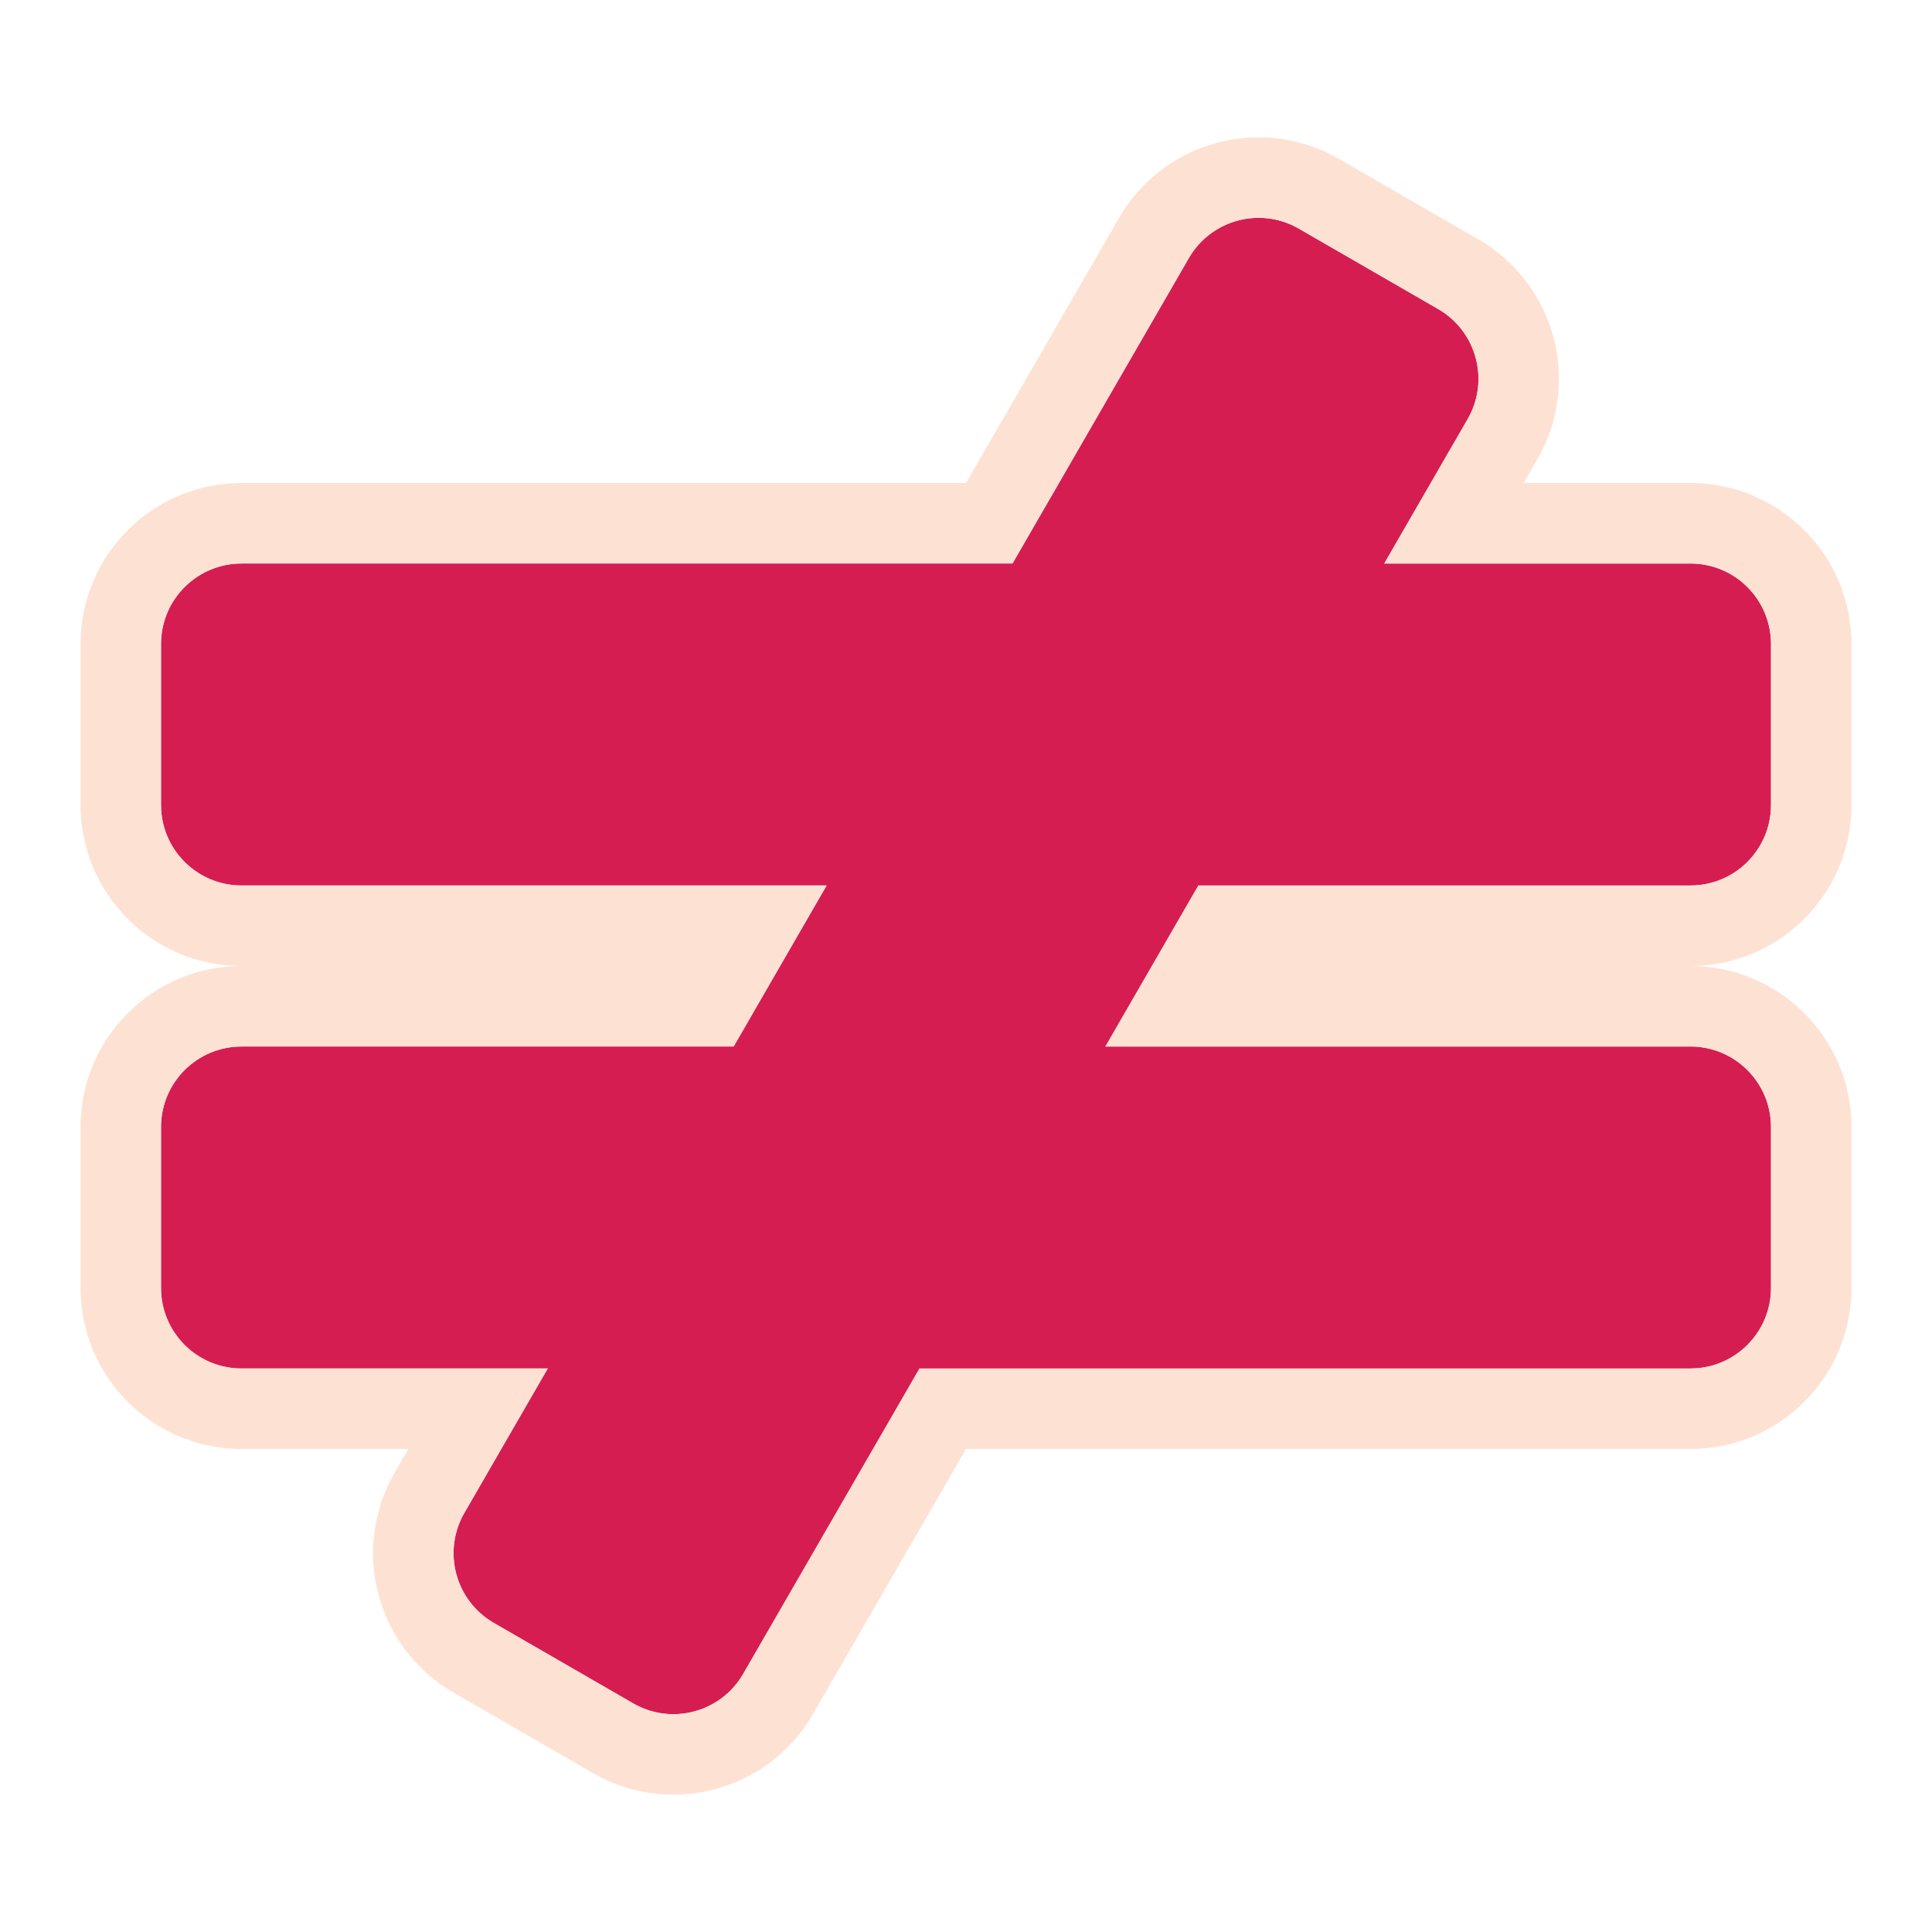
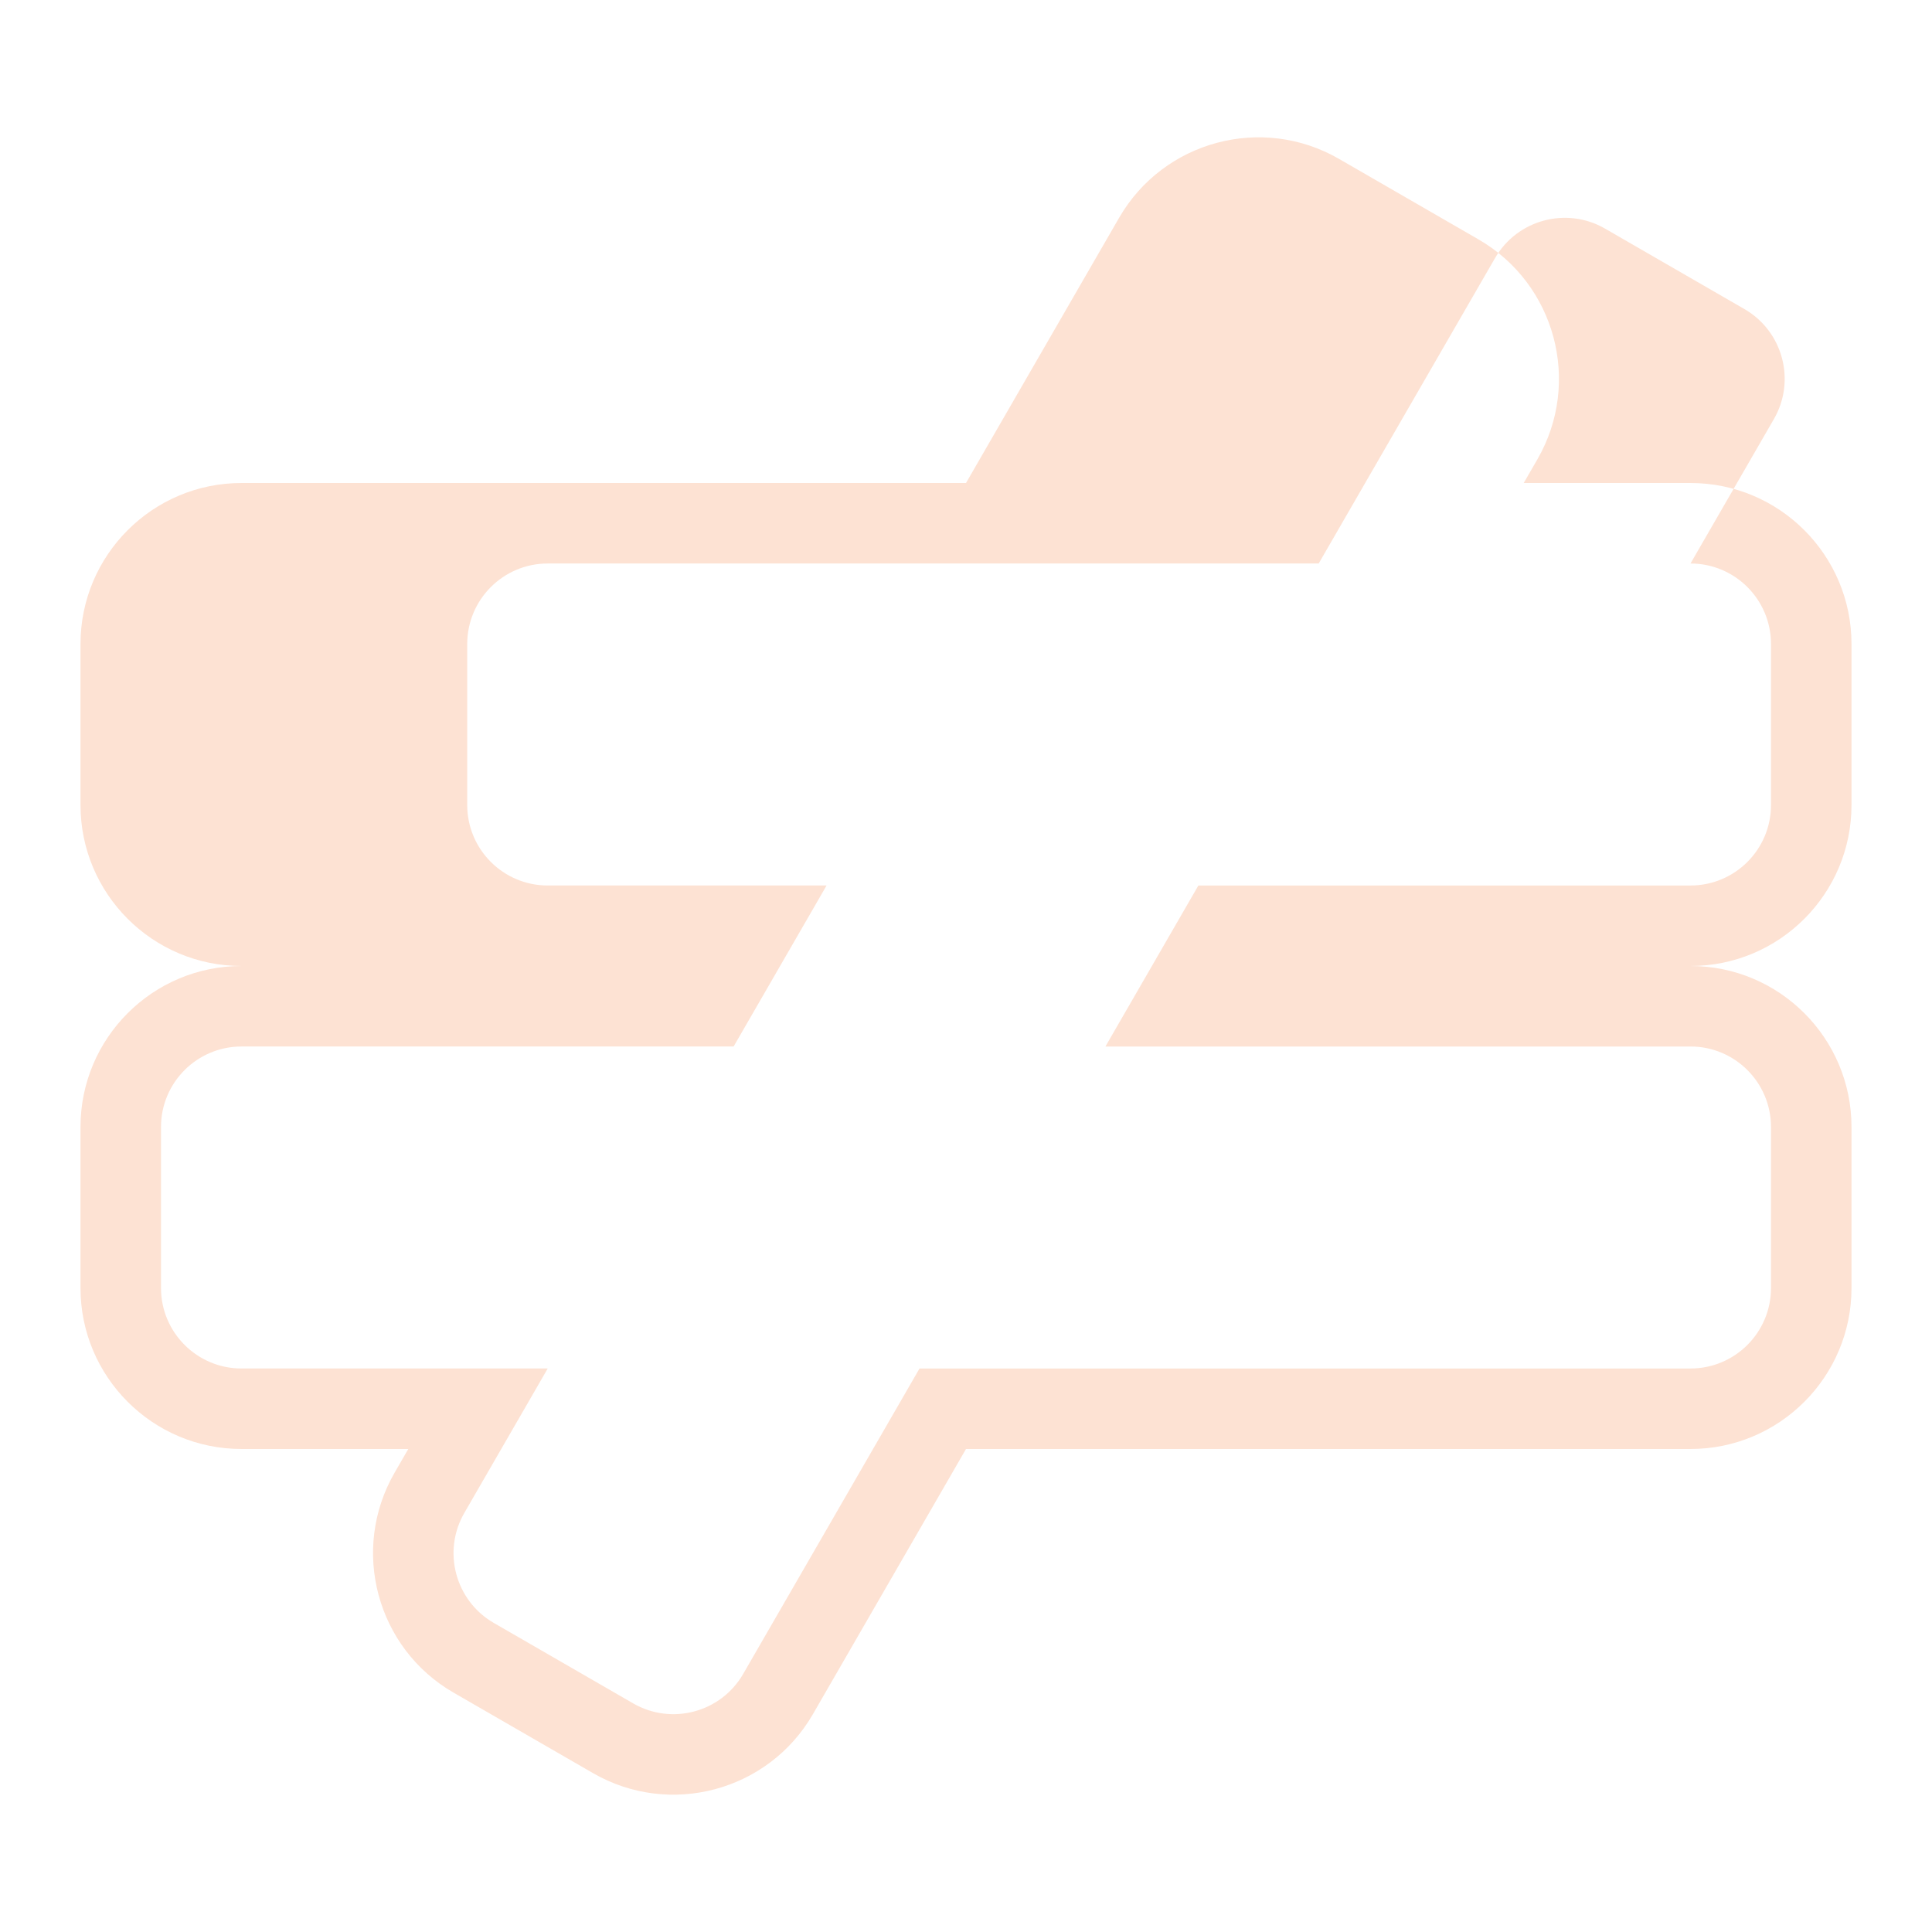
<svg xmlns="http://www.w3.org/2000/svg" width="100%" height="100%" viewBox="0 0 54 54" version="1.1" xml:space="preserve" style="fill-rule:evenodd;clip-rule:evenodd;stroke-linejoin:round;stroke-miterlimit:2;">
-   <path d="M23.103,24.75l-16.353,0c-1.242,0 -2.25,-1.008 -2.25,-2.25l0,-4.5c0,-1.242 1.008,-2.25 2.25,-2.25l21.549,0l4.929,-8.537c0.621,-1.075 1.998,-1.444 3.073,-0.824l3.898,2.25c1.075,0.621 1.444,1.999 0.823,3.074l-2.331,4.037l8.559,0c1.242,0 2.25,1.008 2.25,2.25l0,4.5c0,1.242 -1.008,2.25 -2.25,2.25l-13.755,0l-2.598,4.5l16.353,0c1.242,0 2.25,1.008 2.25,2.25l0,4.5c0,1.242 -1.008,2.25 -2.25,2.25l-21.549,0l-4.929,8.537c-0.621,1.075 -1.998,1.444 -3.073,0.824l-3.898,-2.25c-1.075,-0.621 -1.444,-1.999 -0.823,-3.074l2.331,-4.037l-8.559,0c-1.242,0 -2.25,-1.008 -2.25,-2.25l0,-4.5c0,-1.242 1.008,-2.25 2.25,-2.25l13.755,0l2.598,-4.5Z" style="fill:#d61d52;" />
-   <path d="M47.25,27c2.484,0 4.5,2.016 4.5,4.5l0,4.5c0,2.484 -2.016,4.5 -4.5,4.5l-20.25,0l-4.279,7.412c-1.242,2.151 -3.997,2.889 -6.147,1.647l-3.898,-2.25c-2.15,-1.242 -2.888,-3.996 -1.647,-6.147l0.383,-0.662l-4.662,0c-2.484,0 -4.5,-2.016 -4.5,-4.5l0,-4.5c0,-2.484 2.016,-4.5 4.5,-4.5c-2.484,0 -4.5,-2.016 -4.5,-4.5l0,-4.5c0,-2.484 2.016,-4.5 4.5,-4.5l20.25,-0l4.279,-7.412c1.242,-2.151 3.997,-2.889 6.147,-1.647l3.898,2.25c2.15,1.242 2.888,3.996 1.647,6.147l-0.383,0.662l4.662,-0c2.484,-0 4.5,2.016 4.5,4.5l0,4.5c0,2.484 -2.016,4.5 -4.5,4.5Zm-24.147,-2.25l-2.598,4.5l-13.755,0c-1.242,0 -2.25,1.008 -2.25,2.25l0,4.5c0,1.242 1.008,2.25 2.25,2.25l8.559,0l-2.331,4.037c-0.621,1.075 -0.252,2.453 0.823,3.074l3.898,2.25c1.075,0.62 2.452,0.251 3.073,-0.824l4.929,-8.537l21.549,0c1.242,0 2.25,-1.008 2.25,-2.25l0,-4.5c0,-1.242 -1.008,-2.25 -2.25,-2.25l-16.353,0l2.598,-4.5l13.755,0c1.242,0 2.25,-1.008 2.25,-2.25l0,-4.5c0,-1.242 -1.008,-2.25 -2.25,-2.25l-8.559,0l2.331,-4.037c0.621,-1.075 0.252,-2.453 -0.823,-3.074l-3.898,-2.25c-1.075,-0.62 -2.452,-0.251 -3.073,0.824l-4.929,8.537l-21.549,-0c-1.242,-0 -2.25,1.008 -2.25,2.25l0,4.5c0,1.242 1.008,2.25 2.25,2.25l16.353,0Z" style="fill:#fde2d3;" />
+   <path d="M47.25,27c2.484,0 4.5,2.016 4.5,4.5l0,4.5c0,2.484 -2.016,4.5 -4.5,4.5l-20.25,0l-4.279,7.412c-1.242,2.151 -3.997,2.889 -6.147,1.647l-3.898,-2.25c-2.15,-1.242 -2.888,-3.996 -1.647,-6.147l0.383,-0.662l-4.662,0c-2.484,0 -4.5,-2.016 -4.5,-4.5l0,-4.5c0,-2.484 2.016,-4.5 4.5,-4.5c-2.484,0 -4.5,-2.016 -4.5,-4.5l0,-4.5c0,-2.484 2.016,-4.5 4.5,-4.5l20.25,-0l4.279,-7.412c1.242,-2.151 3.997,-2.889 6.147,-1.647l3.898,2.25c2.15,1.242 2.888,3.996 1.647,6.147l-0.383,0.662l4.662,-0c2.484,-0 4.5,2.016 4.5,4.5l0,4.5c0,2.484 -2.016,4.5 -4.5,4.5Zm-24.147,-2.25l-2.598,4.5l-13.755,0c-1.242,0 -2.25,1.008 -2.25,2.25l0,4.5c0,1.242 1.008,2.25 2.25,2.25l8.559,0l-2.331,4.037c-0.621,1.075 -0.252,2.453 0.823,3.074l3.898,2.25c1.075,0.62 2.452,0.251 3.073,-0.824l4.929,-8.537l21.549,0c1.242,0 2.25,-1.008 2.25,-2.25l0,-4.5c0,-1.242 -1.008,-2.25 -2.25,-2.25l-16.353,0l2.598,-4.5l13.755,0c1.242,0 2.25,-1.008 2.25,-2.25l0,-4.5c0,-1.242 -1.008,-2.25 -2.25,-2.25l2.331,-4.037c0.621,-1.075 0.252,-2.453 -0.823,-3.074l-3.898,-2.25c-1.075,-0.62 -2.452,-0.251 -3.073,0.824l-4.929,8.537l-21.549,-0c-1.242,-0 -2.25,1.008 -2.25,2.25l0,4.5c0,1.242 1.008,2.25 2.25,2.25l16.353,0Z" style="fill:#fde2d3;" />
</svg>